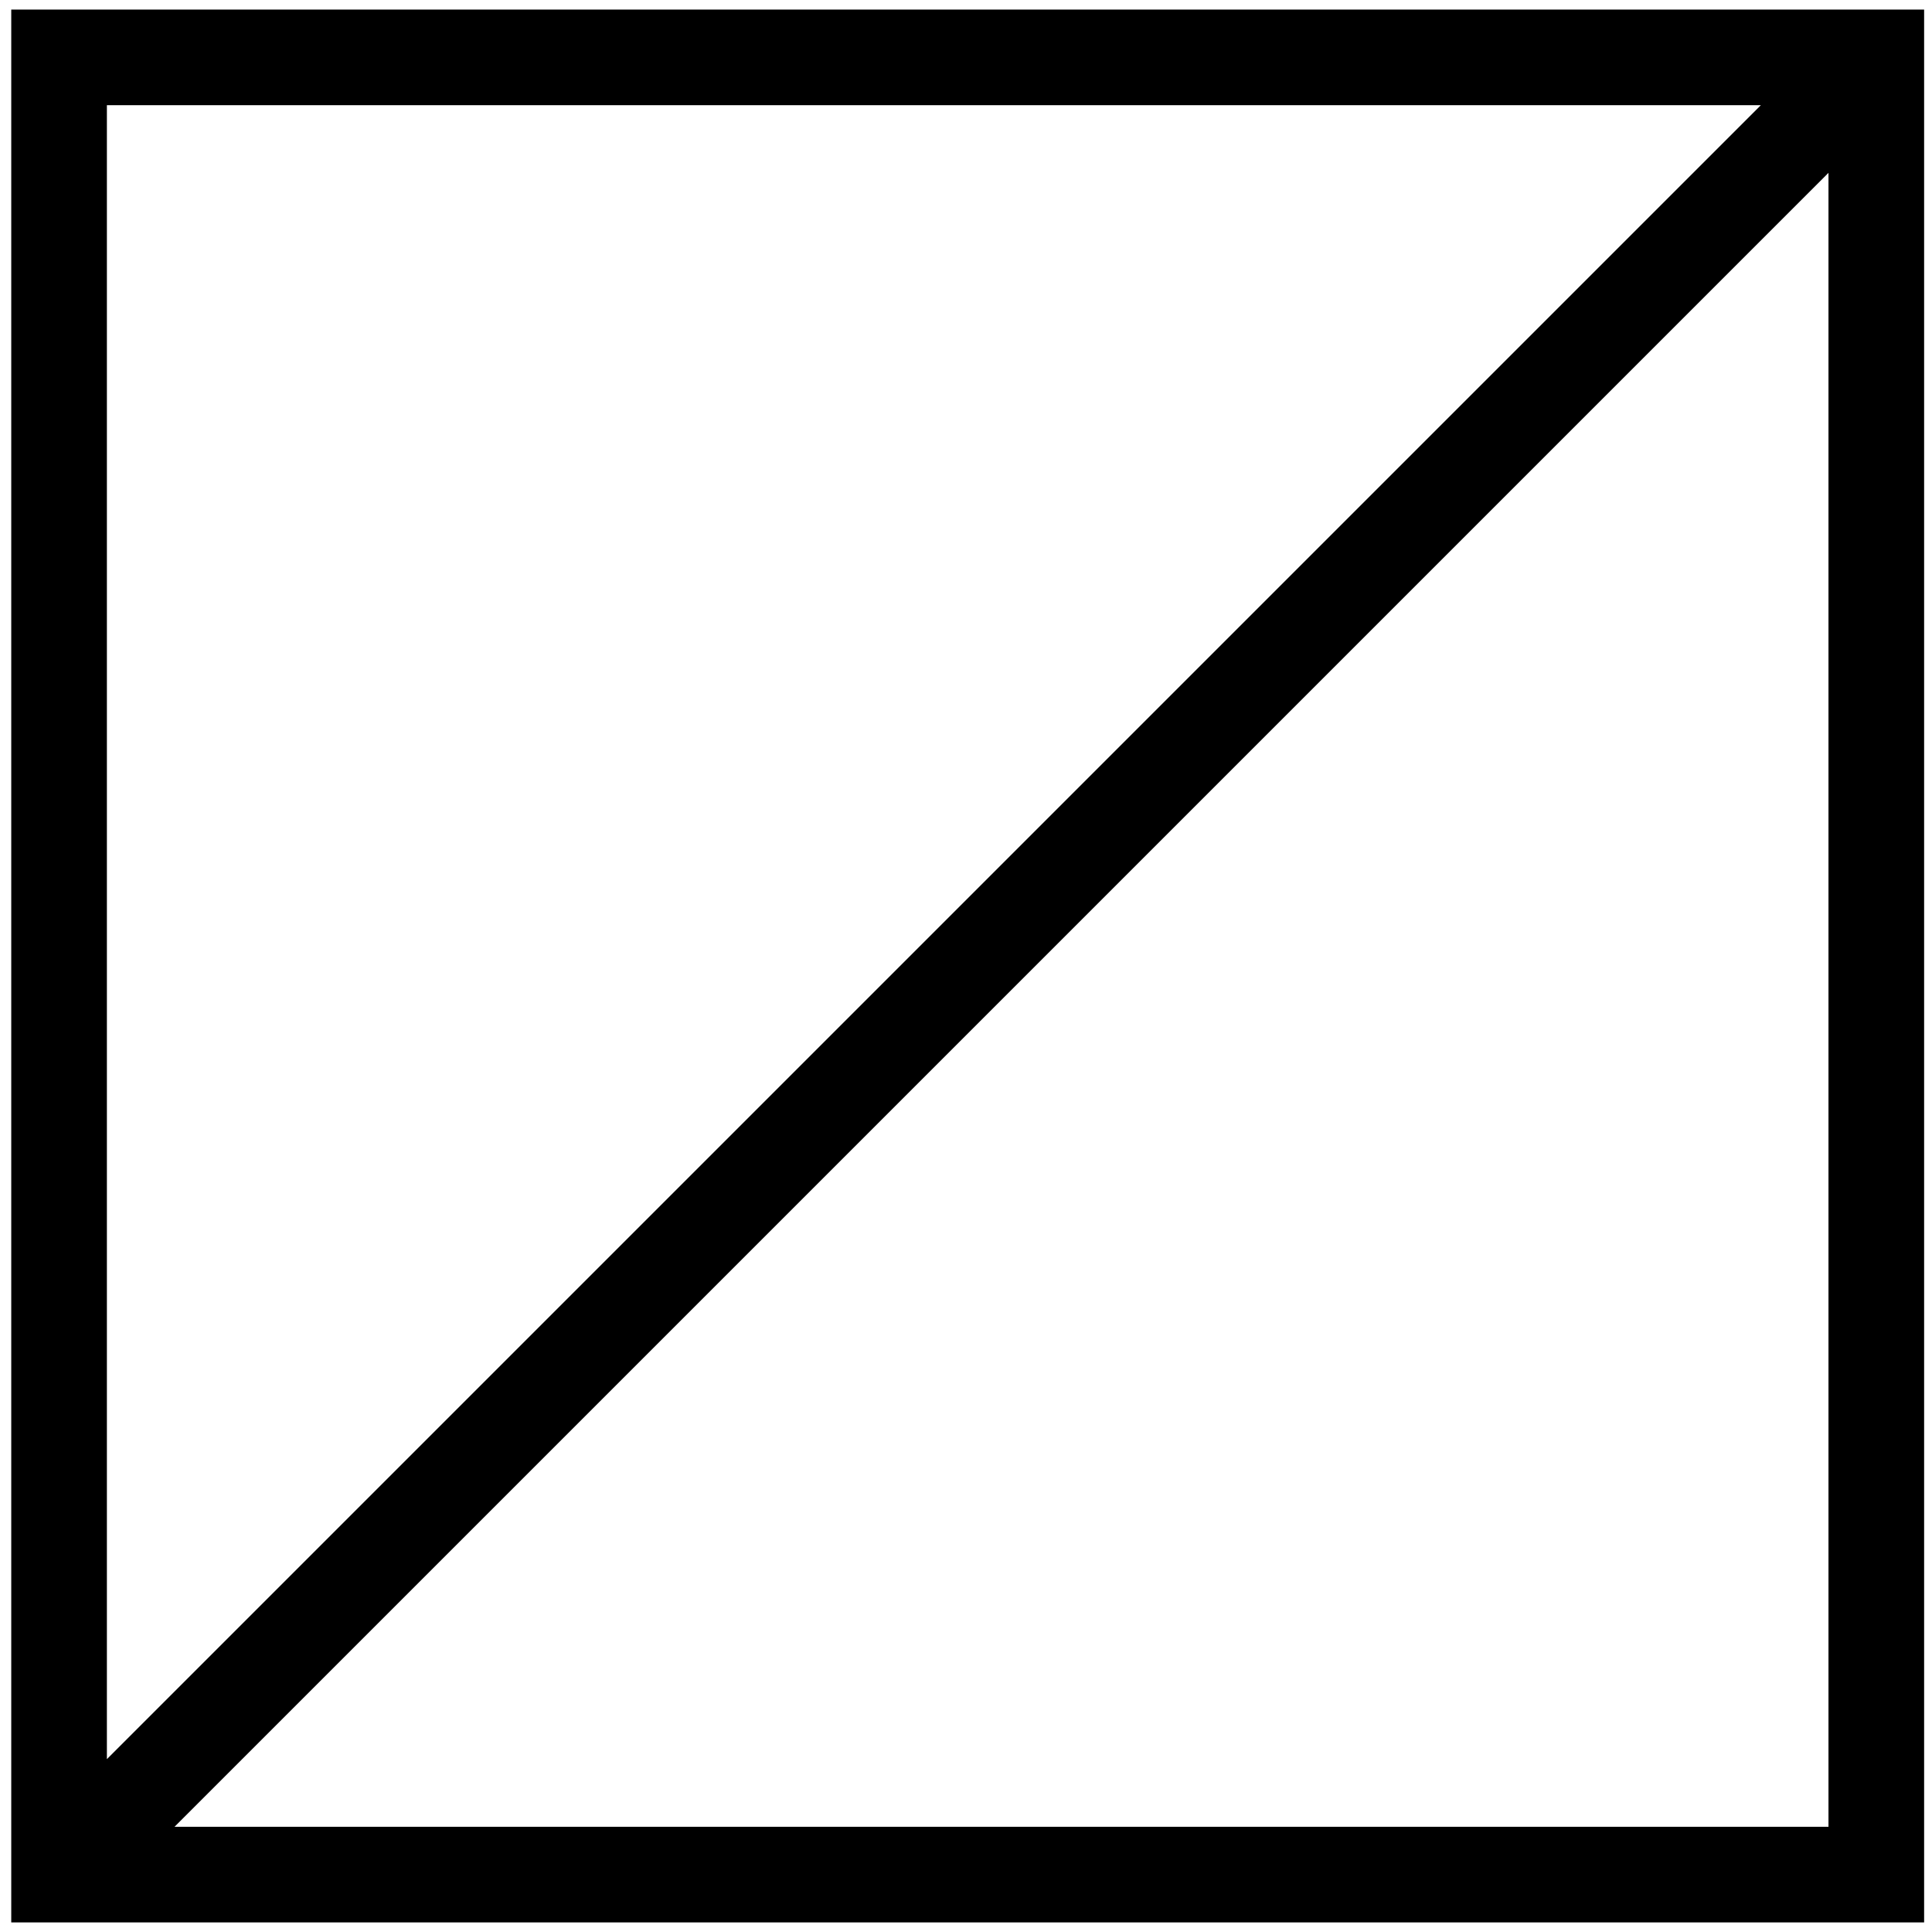
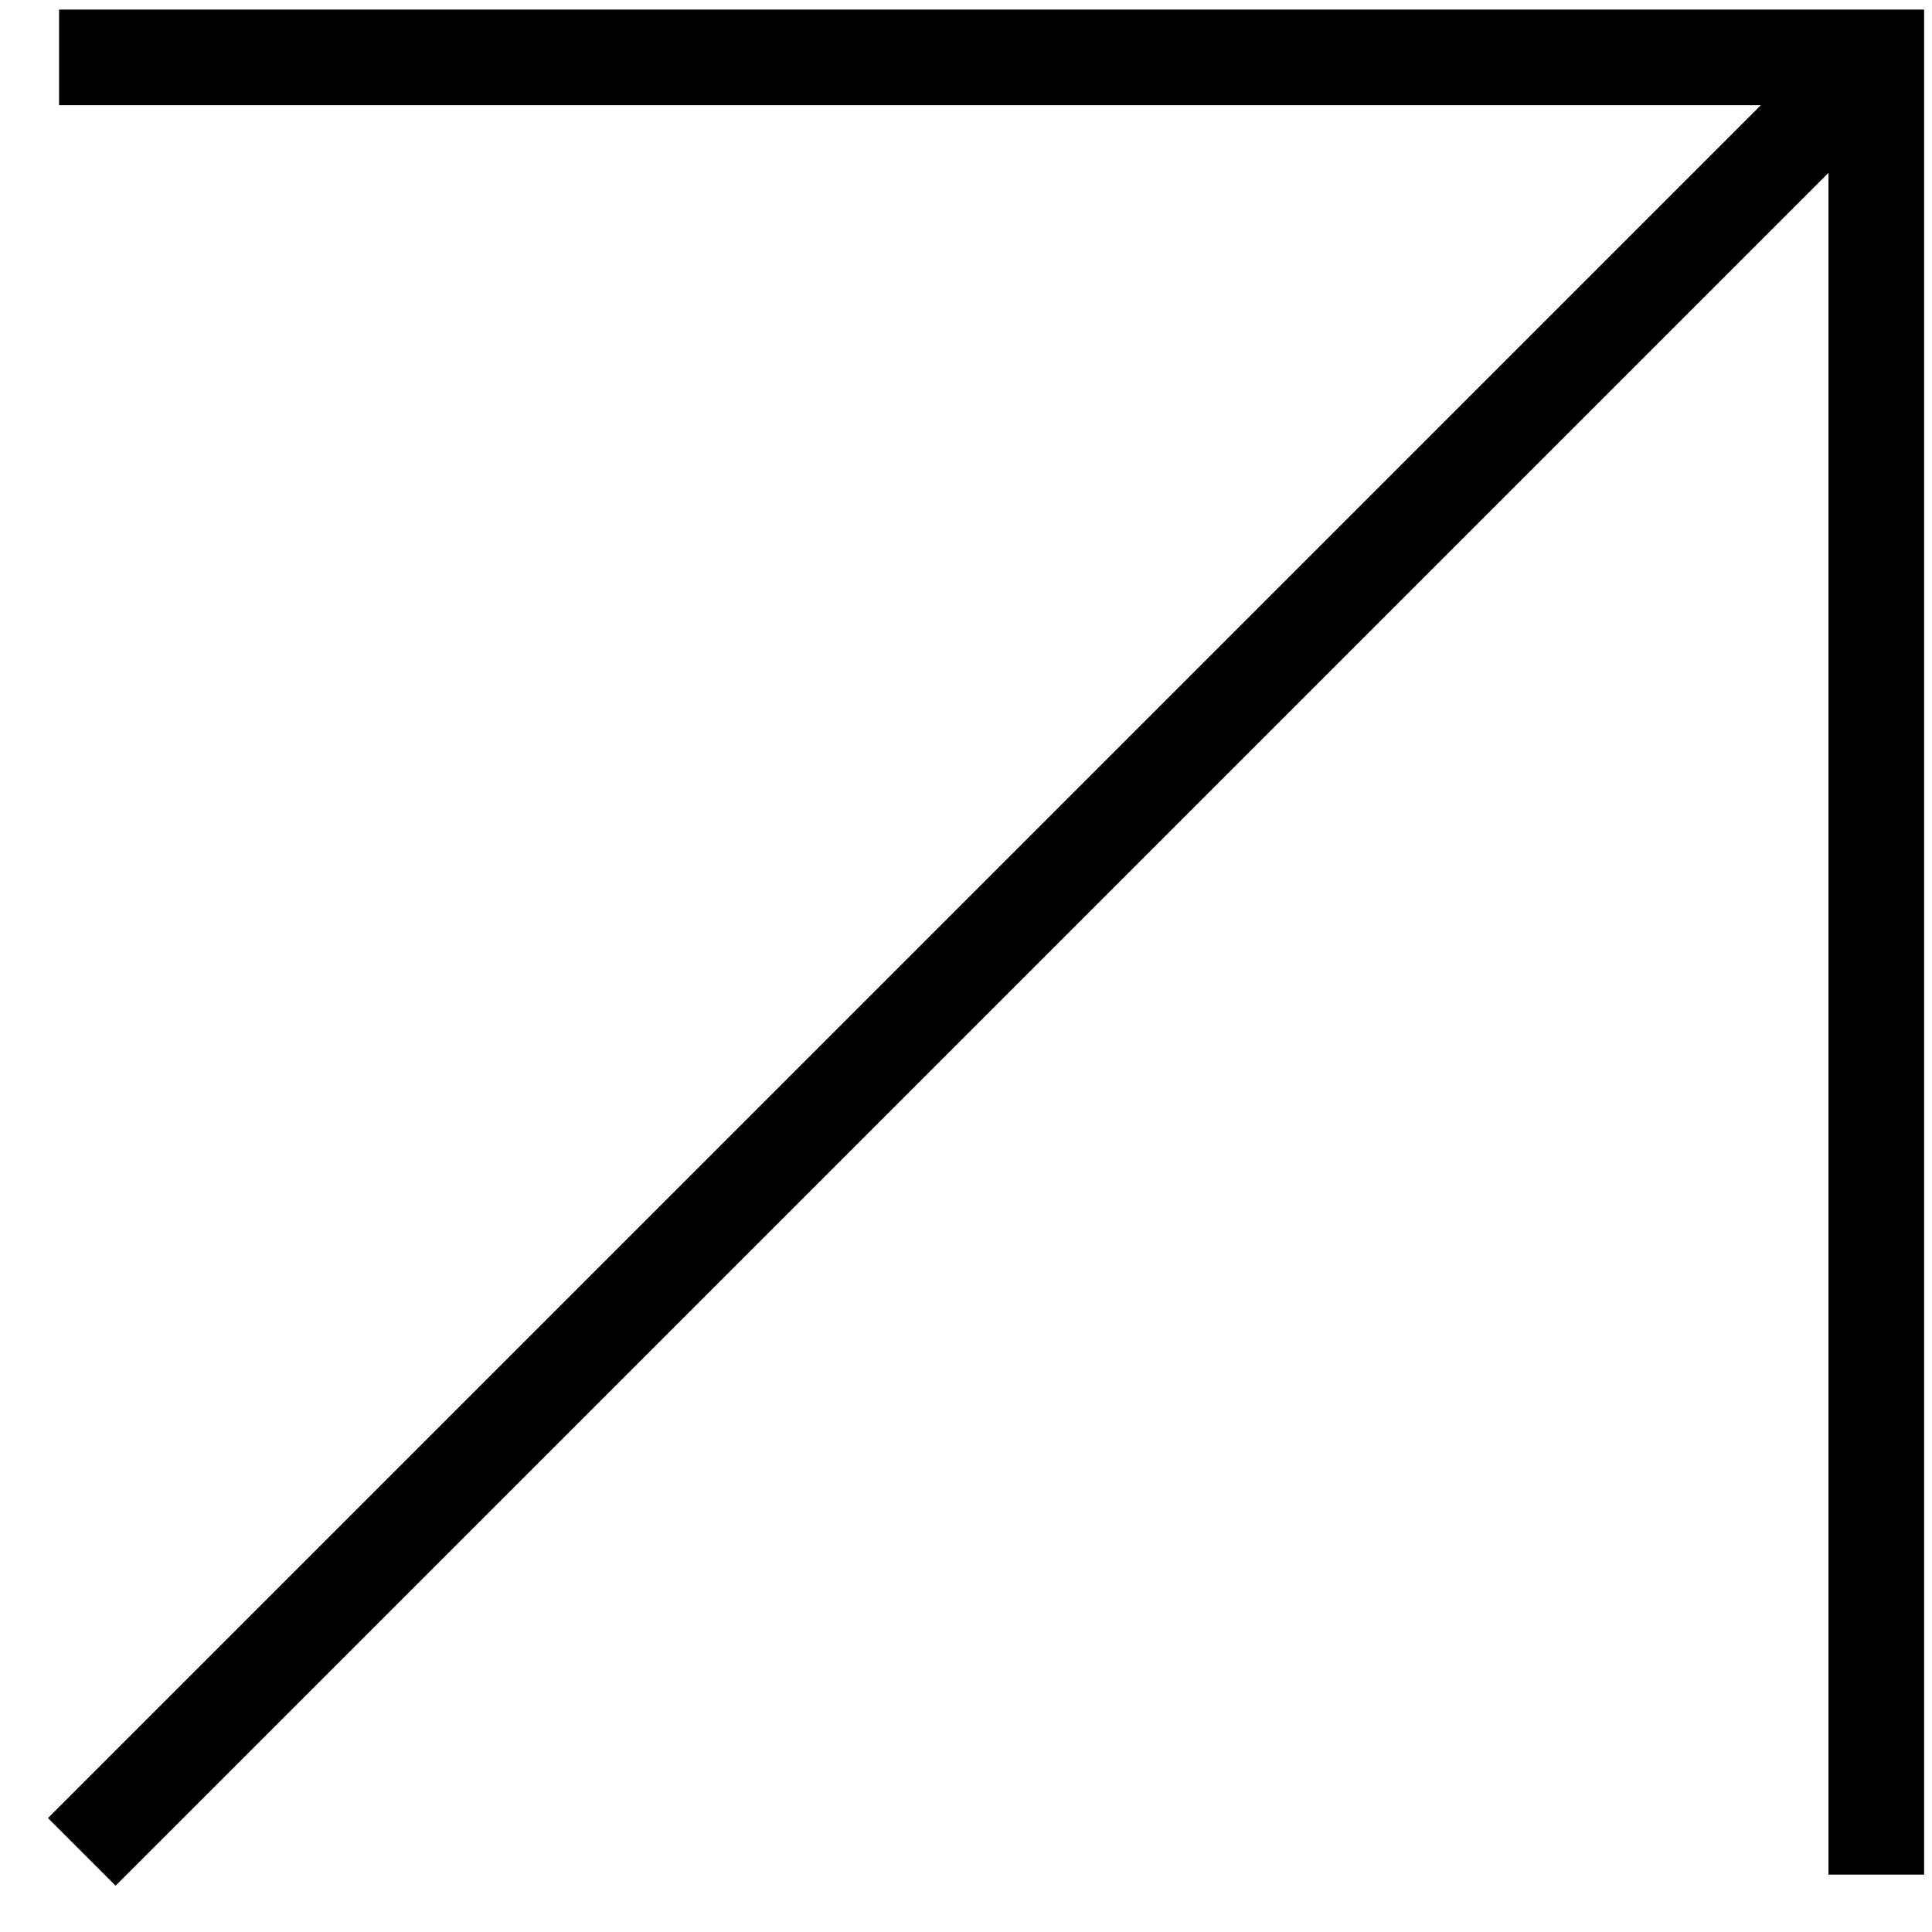
<svg xmlns="http://www.w3.org/2000/svg" width="101" height="101" viewBox="0 0 101 101" fill="none">
-   <path d="M4.275 96.812L96.9 4.188M3.088 3H98.088V98H3.088V3Z" stroke="black" stroke-width="5" />
+   <path d="M4.275 96.812L96.9 4.188M3.088 3H98.088V98V3Z" stroke="black" stroke-width="5" />
</svg>